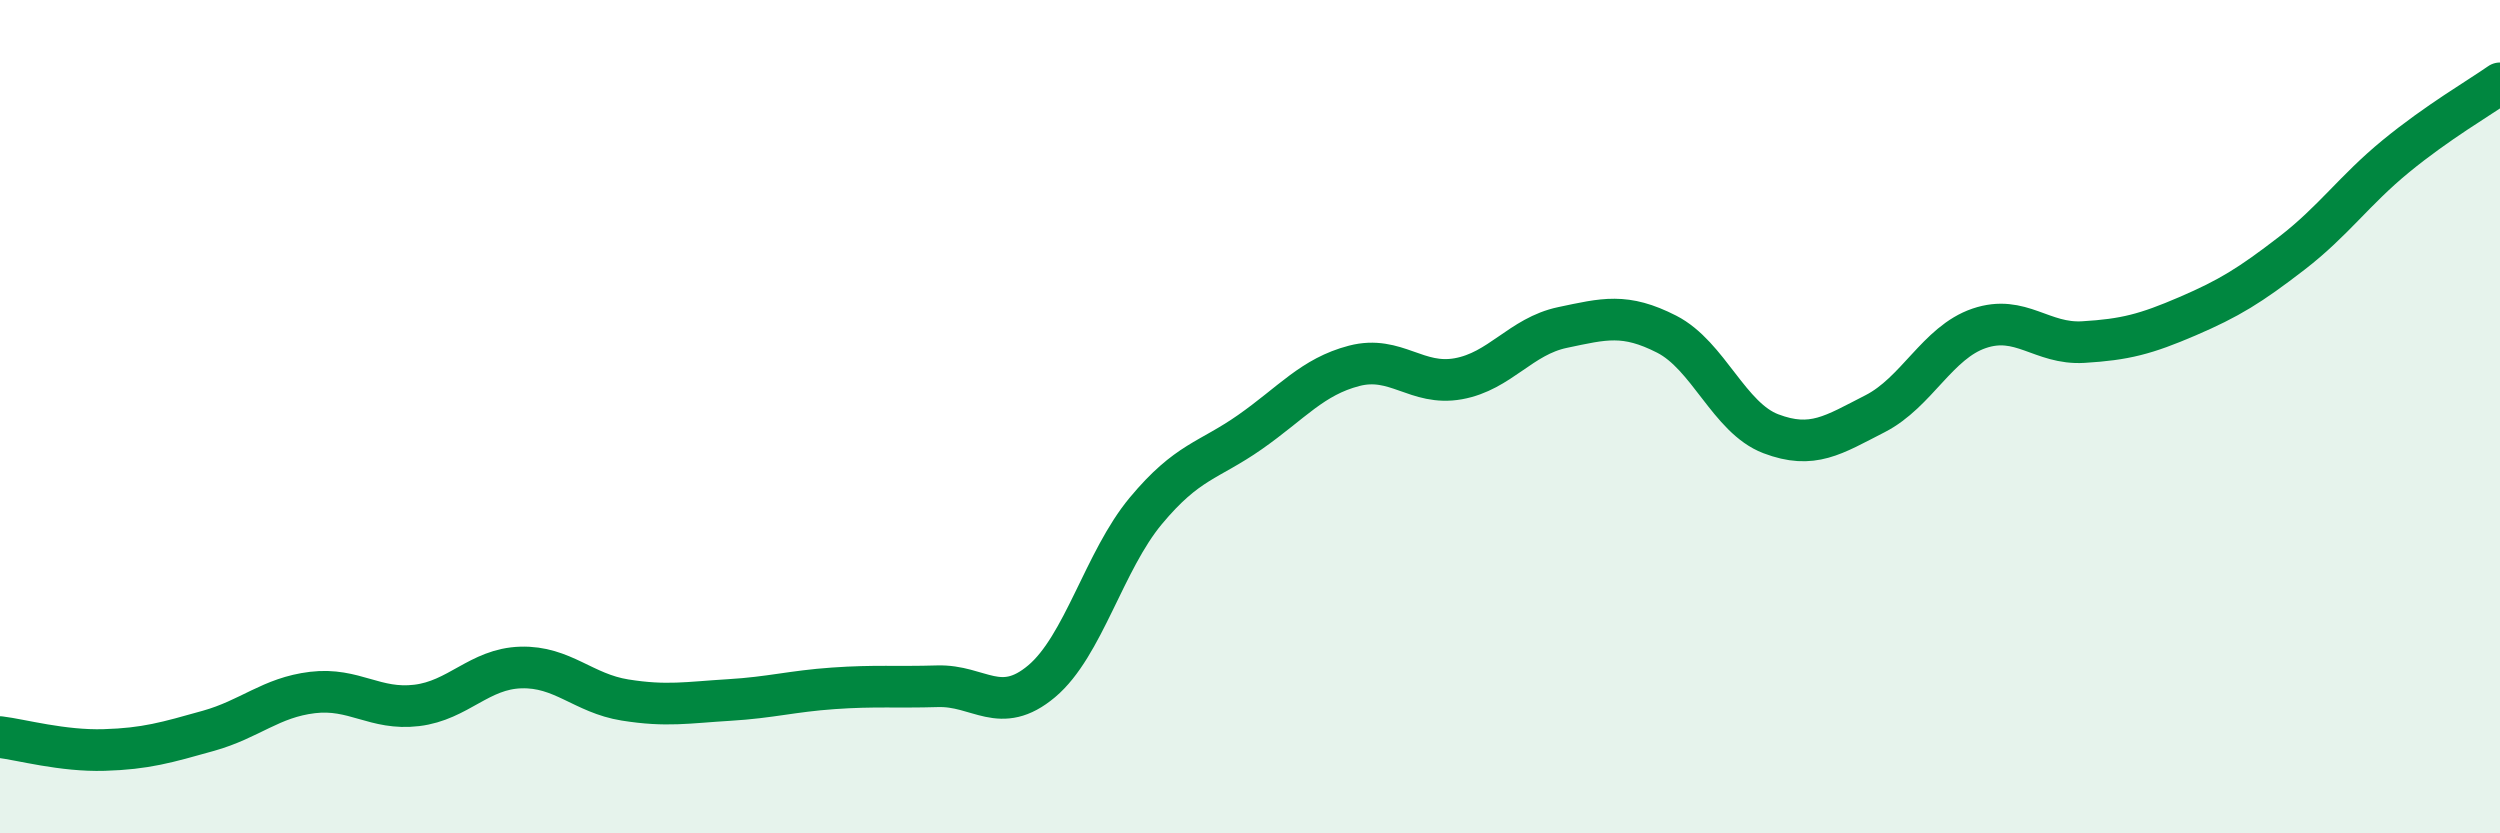
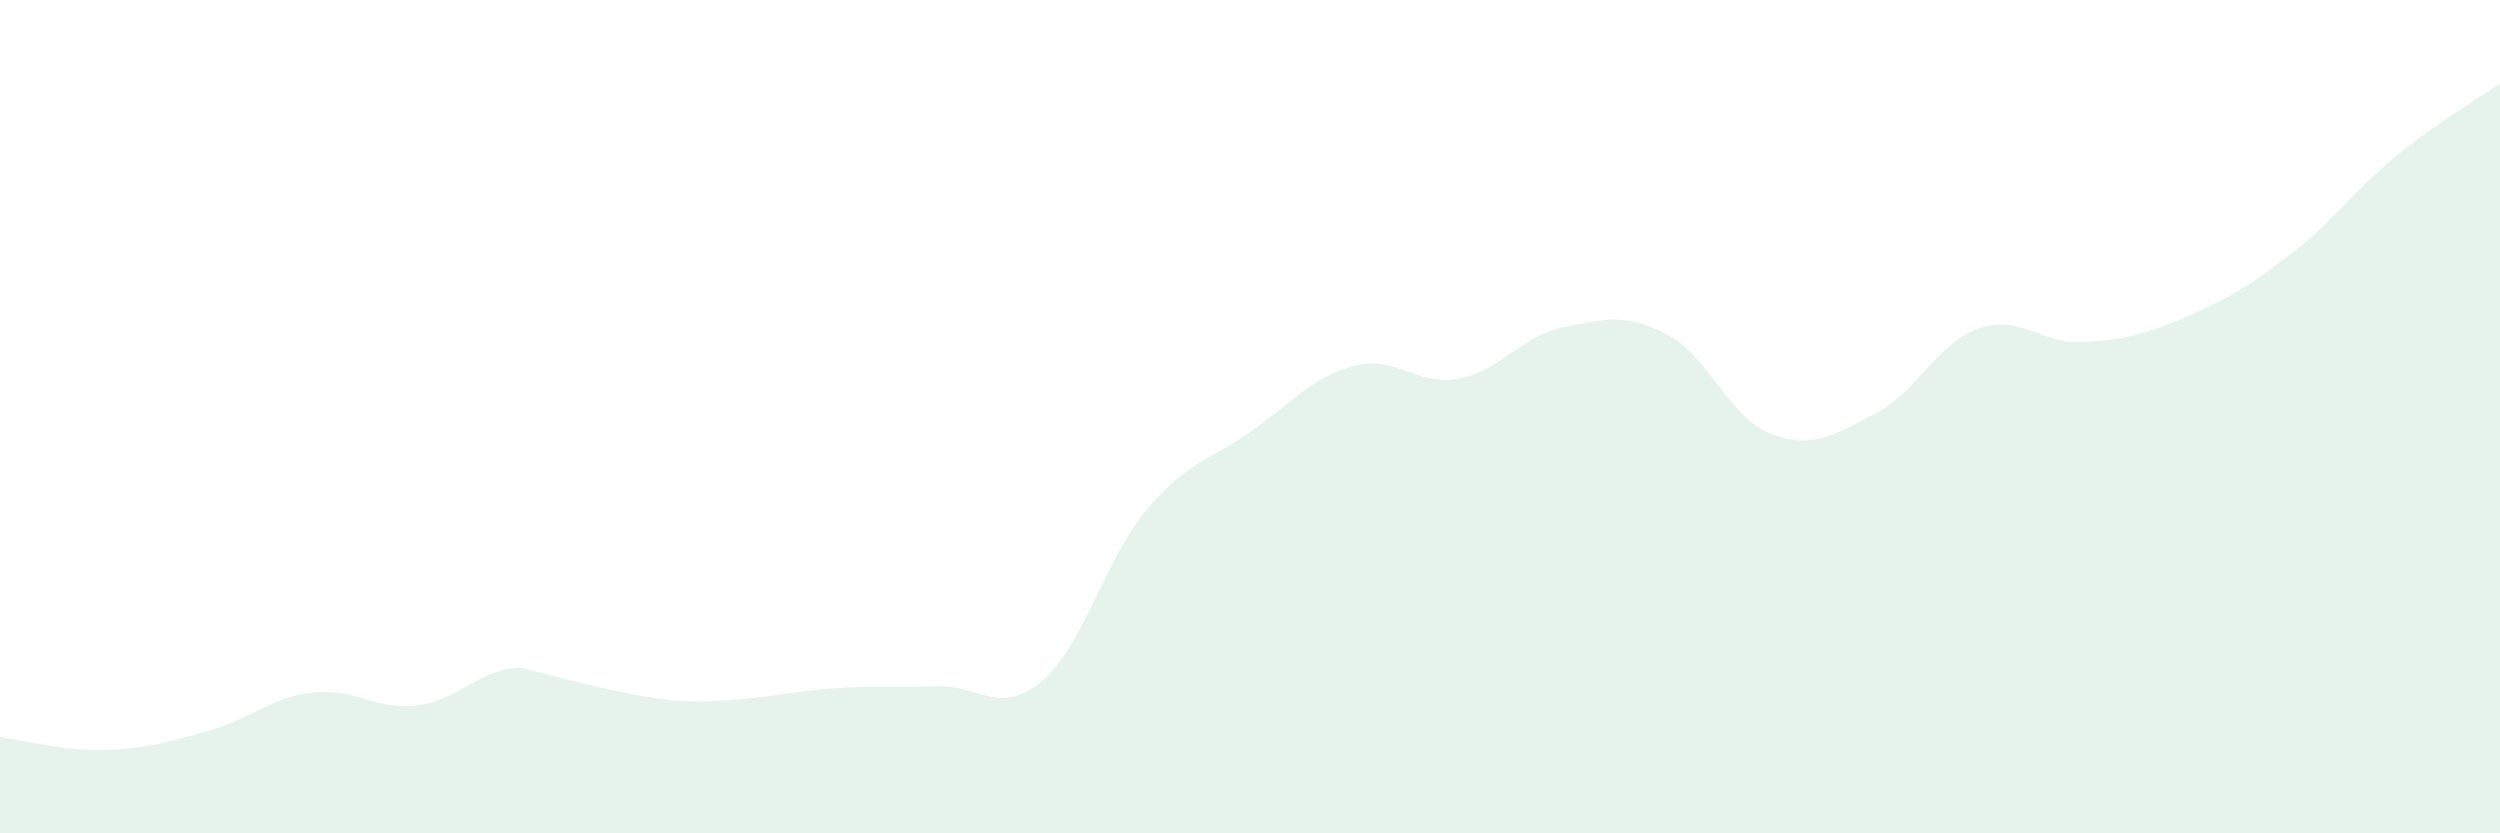
<svg xmlns="http://www.w3.org/2000/svg" width="60" height="20" viewBox="0 0 60 20">
-   <path d="M 0,17.69 C 0.5,17.75 1.5,18.03 2.5,18 C 3.5,17.97 4,17.82 5,17.54 C 6,17.26 6.5,16.74 7.5,16.62 C 8.5,16.5 9,17.05 10,16.93 C 11,16.81 11.5,16.05 12.5,16.02 C 13.5,15.99 14,16.64 15,16.8 C 16,16.96 16.5,16.86 17.5,16.8 C 18.5,16.74 19,16.59 20,16.52 C 21,16.45 21.5,16.5 22.5,16.47 C 23.5,16.44 24,17.19 25,16.35 C 26,15.51 26.5,13.46 27.5,12.26 C 28.5,11.06 29,11.07 30,10.37 C 31,9.67 31.5,9.04 32.5,8.78 C 33.5,8.52 34,9.27 35,9.09 C 36,8.91 36.5,8.07 37.5,7.86 C 38.5,7.65 39,7.51 40,8.02 C 41,8.53 41.5,10.03 42.5,10.41 C 43.5,10.79 44,10.44 45,9.93 C 46,9.42 46.5,8.22 47.5,7.88 C 48.5,7.54 49,8.27 50,8.21 C 51,8.15 51.5,8.02 52.5,7.59 C 53.5,7.16 54,6.85 55,6.08 C 56,5.31 56.5,4.57 57.5,3.75 C 58.5,2.93 59.5,2.35 60,2L60 20L0 20Z" fill="#008740" opacity="0.1" stroke-linecap="round" stroke-linejoin="round" />
-   <path d="M 0,17.69 C 0.5,17.75 1.5,18.03 2.5,18 C 3.5,17.97 4,17.82 5,17.54 C 6,17.26 6.5,16.74 7.5,16.62 C 8.5,16.5 9,17.05 10,16.93 C 11,16.81 11.5,16.05 12.5,16.02 C 13.5,15.99 14,16.64 15,16.8 C 16,16.96 16.5,16.86 17.5,16.8 C 18.5,16.74 19,16.59 20,16.52 C 21,16.45 21.5,16.5 22.5,16.47 C 23.5,16.44 24,17.19 25,16.35 C 26,15.51 26.5,13.46 27.5,12.26 C 28.5,11.06 29,11.07 30,10.37 C 31,9.67 31.5,9.04 32.5,8.78 C 33.5,8.52 34,9.27 35,9.09 C 36,8.91 36.5,8.07 37.5,7.86 C 38.5,7.65 39,7.51 40,8.02 C 41,8.53 41.5,10.03 42.5,10.41 C 43.5,10.79 44,10.44 45,9.93 C 46,9.42 46.5,8.22 47.5,7.88 C 48.5,7.54 49,8.27 50,8.21 C 51,8.15 51.5,8.02 52.5,7.59 C 53.5,7.16 54,6.85 55,6.08 C 56,5.31 56.5,4.57 57.5,3.75 C 58.5,2.93 59.5,2.35 60,2" stroke="#008740" stroke-width="1" fill="none" stroke-linecap="round" stroke-linejoin="round" />
+   <path d="M 0,17.69 C 0.5,17.75 1.5,18.03 2.5,18 C 3.5,17.97 4,17.82 5,17.54 C 6,17.26 6.5,16.74 7.5,16.62 C 8.5,16.5 9,17.05 10,16.93 C 11,16.81 11.5,16.05 12.5,16.02 C 16,16.96 16.5,16.86 17.5,16.8 C 18.5,16.74 19,16.59 20,16.52 C 21,16.45 21.5,16.5 22.5,16.47 C 23.5,16.44 24,17.19 25,16.35 C 26,15.51 26.5,13.46 27.5,12.26 C 28.5,11.06 29,11.07 30,10.37 C 31,9.67 31.5,9.04 32.5,8.78 C 33.5,8.52 34,9.27 35,9.09 C 36,8.91 36.5,8.07 37.5,7.86 C 38.5,7.65 39,7.51 40,8.02 C 41,8.53 41.5,10.03 42.5,10.41 C 43.5,10.79 44,10.44 45,9.93 C 46,9.42 46.5,8.22 47.5,7.88 C 48.5,7.54 49,8.27 50,8.21 C 51,8.15 51.5,8.02 52.5,7.59 C 53.5,7.16 54,6.85 55,6.08 C 56,5.31 56.5,4.57 57.5,3.75 C 58.5,2.93 59.5,2.35 60,2L60 20L0 20Z" fill="#008740" opacity="0.1" stroke-linecap="round" stroke-linejoin="round" />
</svg>